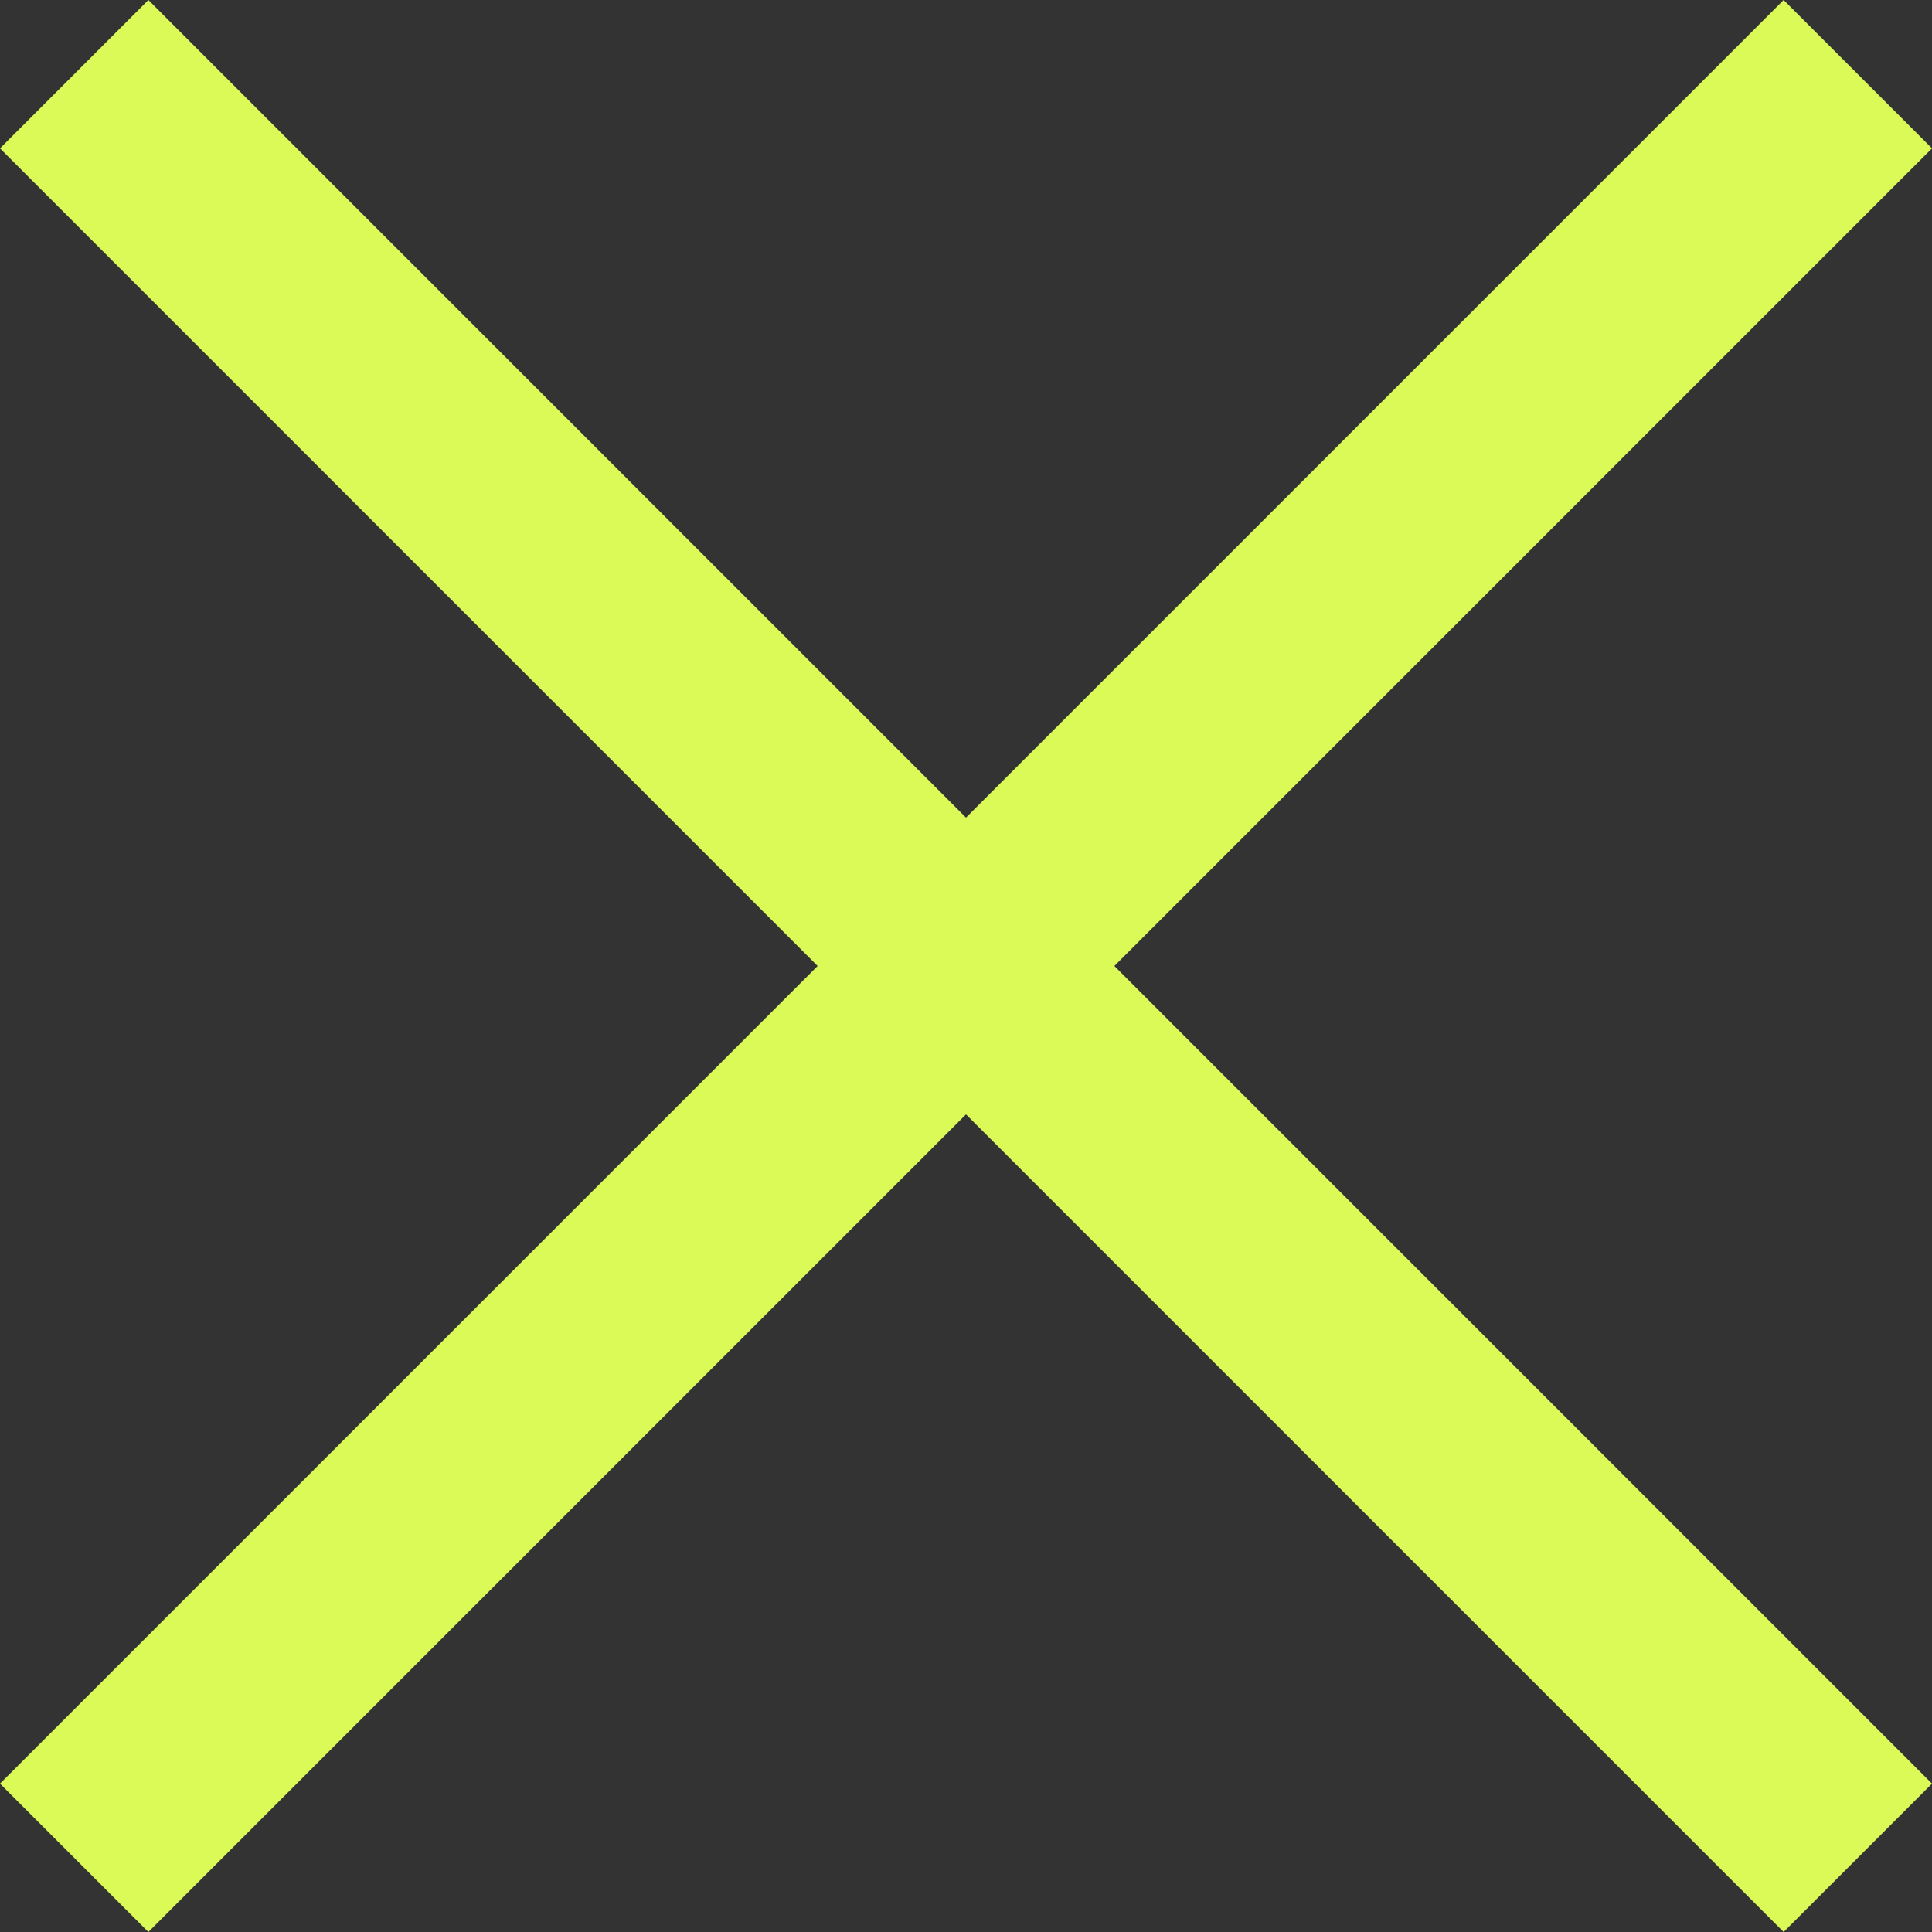
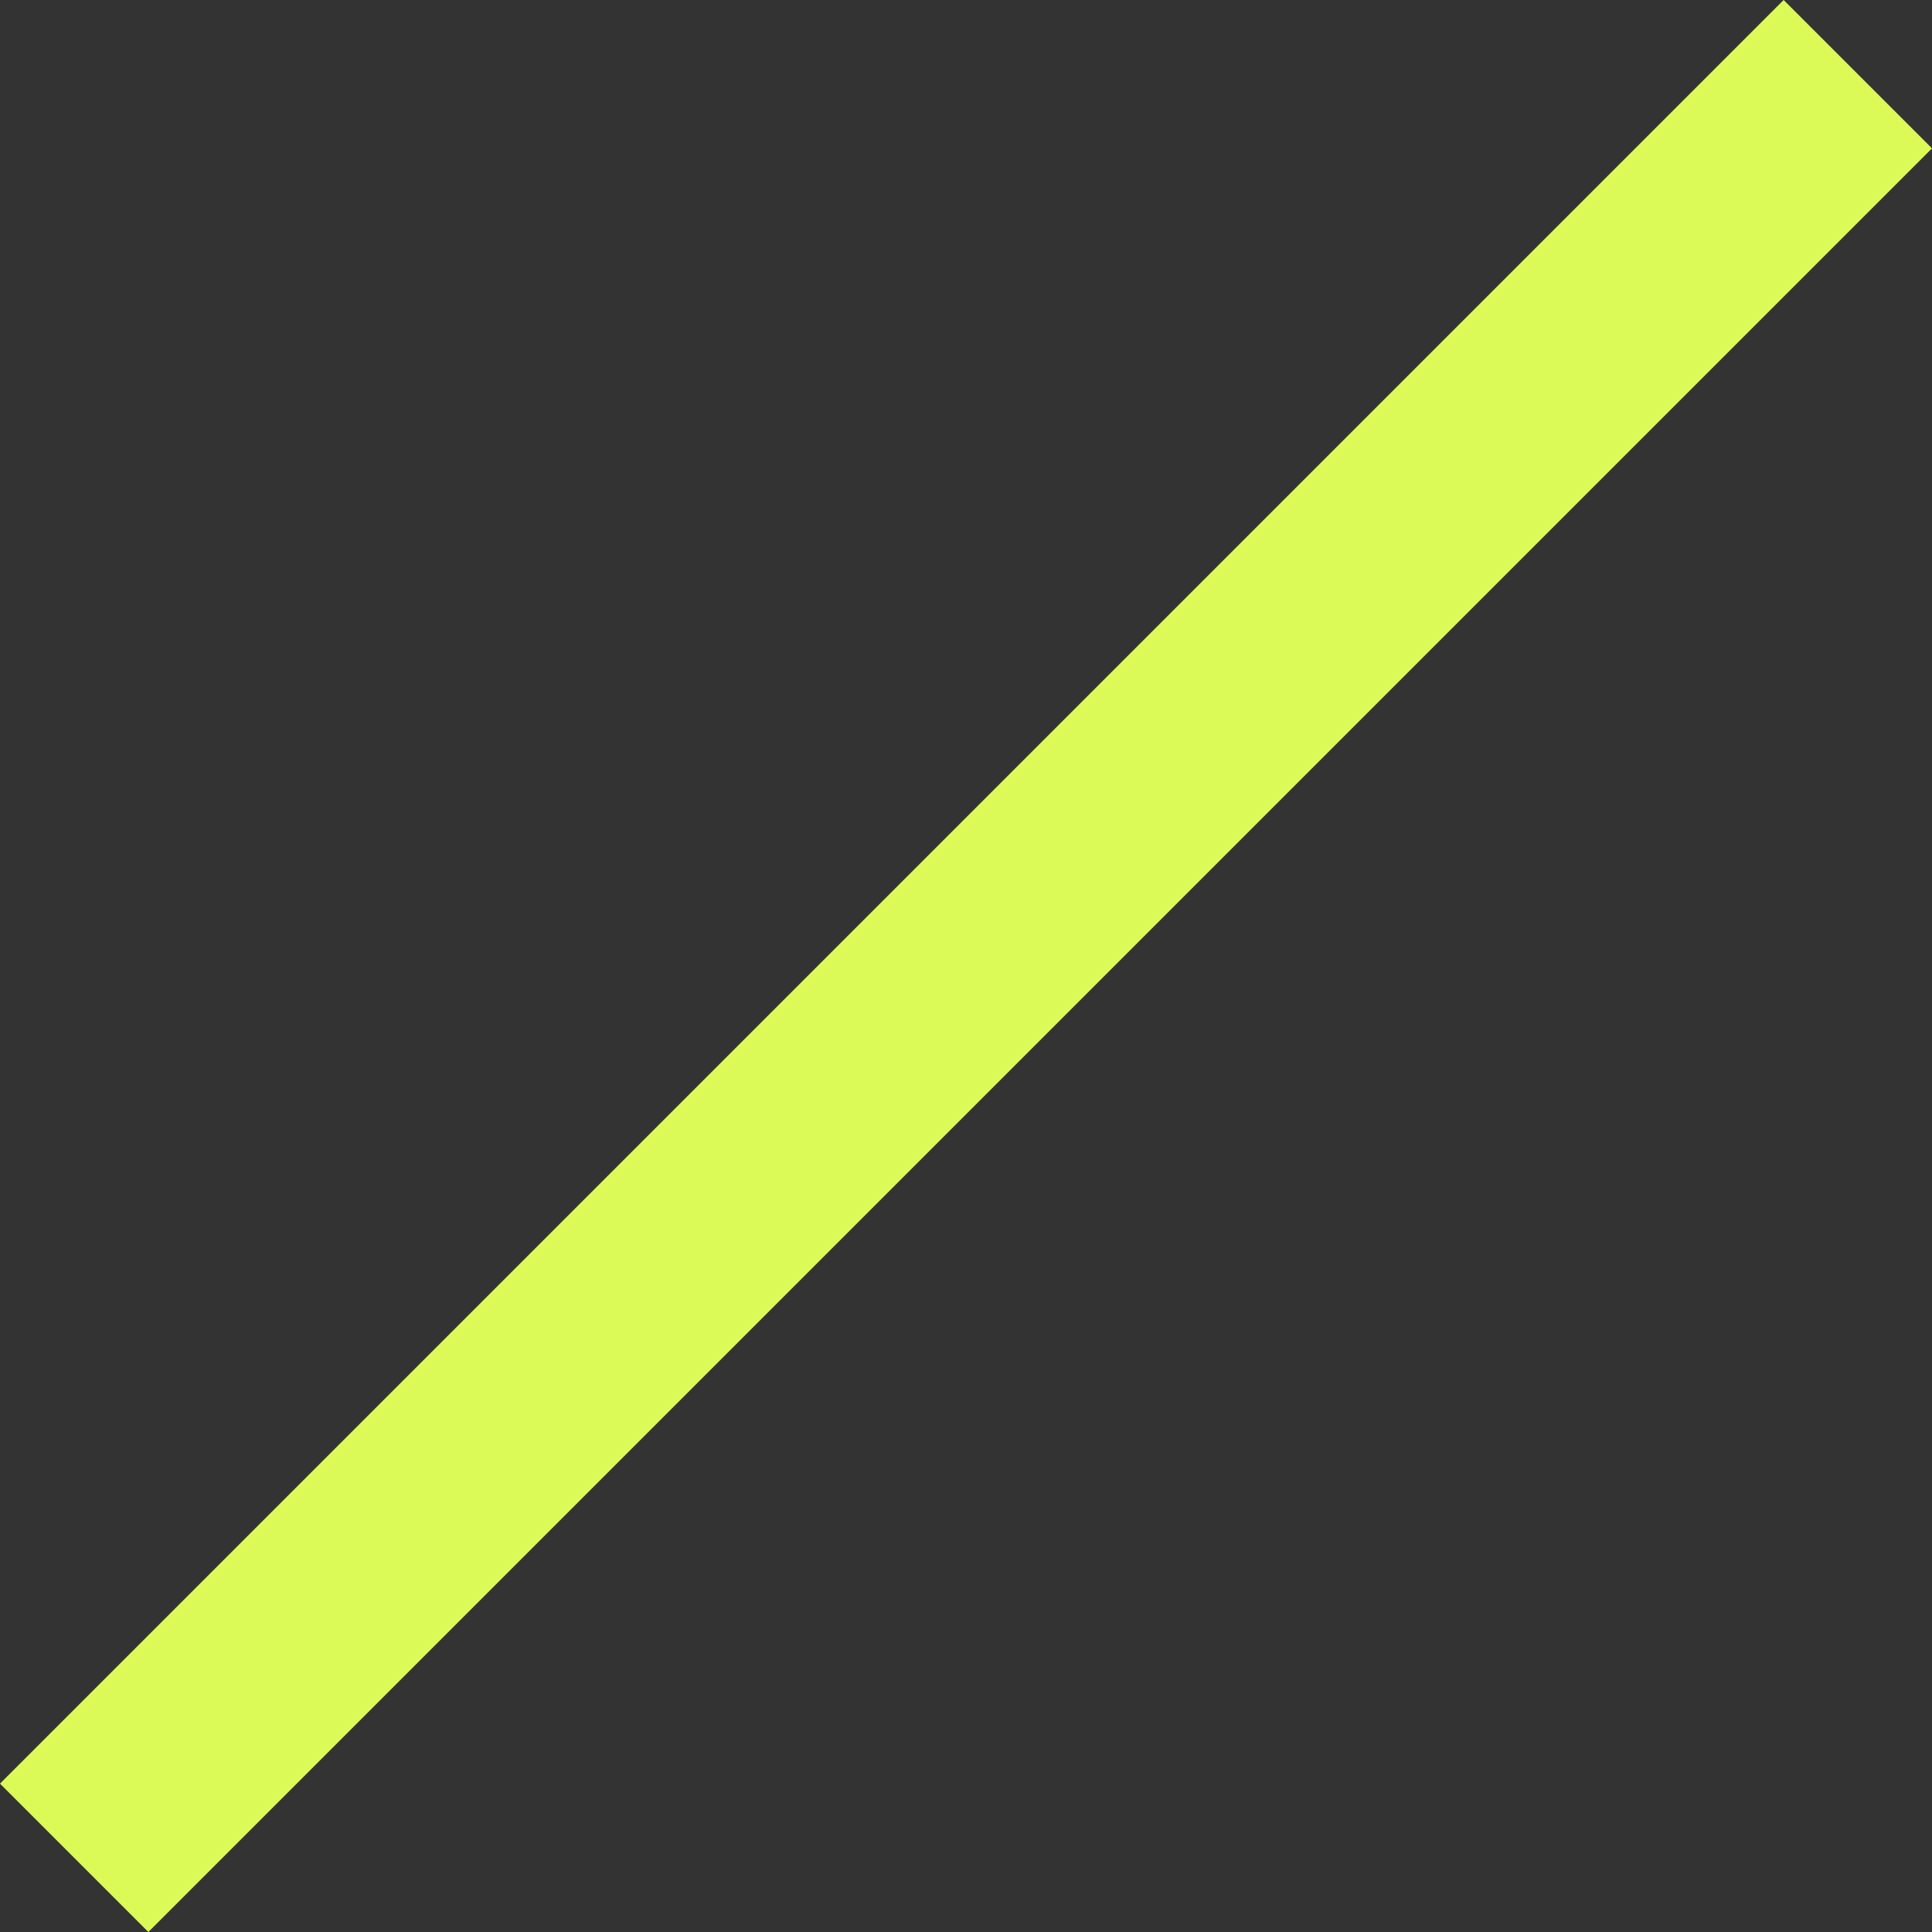
<svg xmlns="http://www.w3.org/2000/svg" width="18.414" height="18.414" viewBox="0 0 18.414 18.414">
  <rect x="0" y="0" width="18.414" height="18.414" fill="#333333" stroke="none" />
  <g id="Group_429" data-name="Group 429" transform="translate(-1828.793 -20.793)">
-     <line id="Line_33" data-name="Line 33" x2="17" y2="17" transform="translate(1829.5 21.5)" fill="none" stroke="#dbfa57" stroke-width="2" />
    <line id="Line_34" data-name="Line 34" y1="17" x2="17" transform="translate(1829.5 21.5)" fill="none" stroke="#dbfa57" stroke-width="2" />
  </g>
</svg>